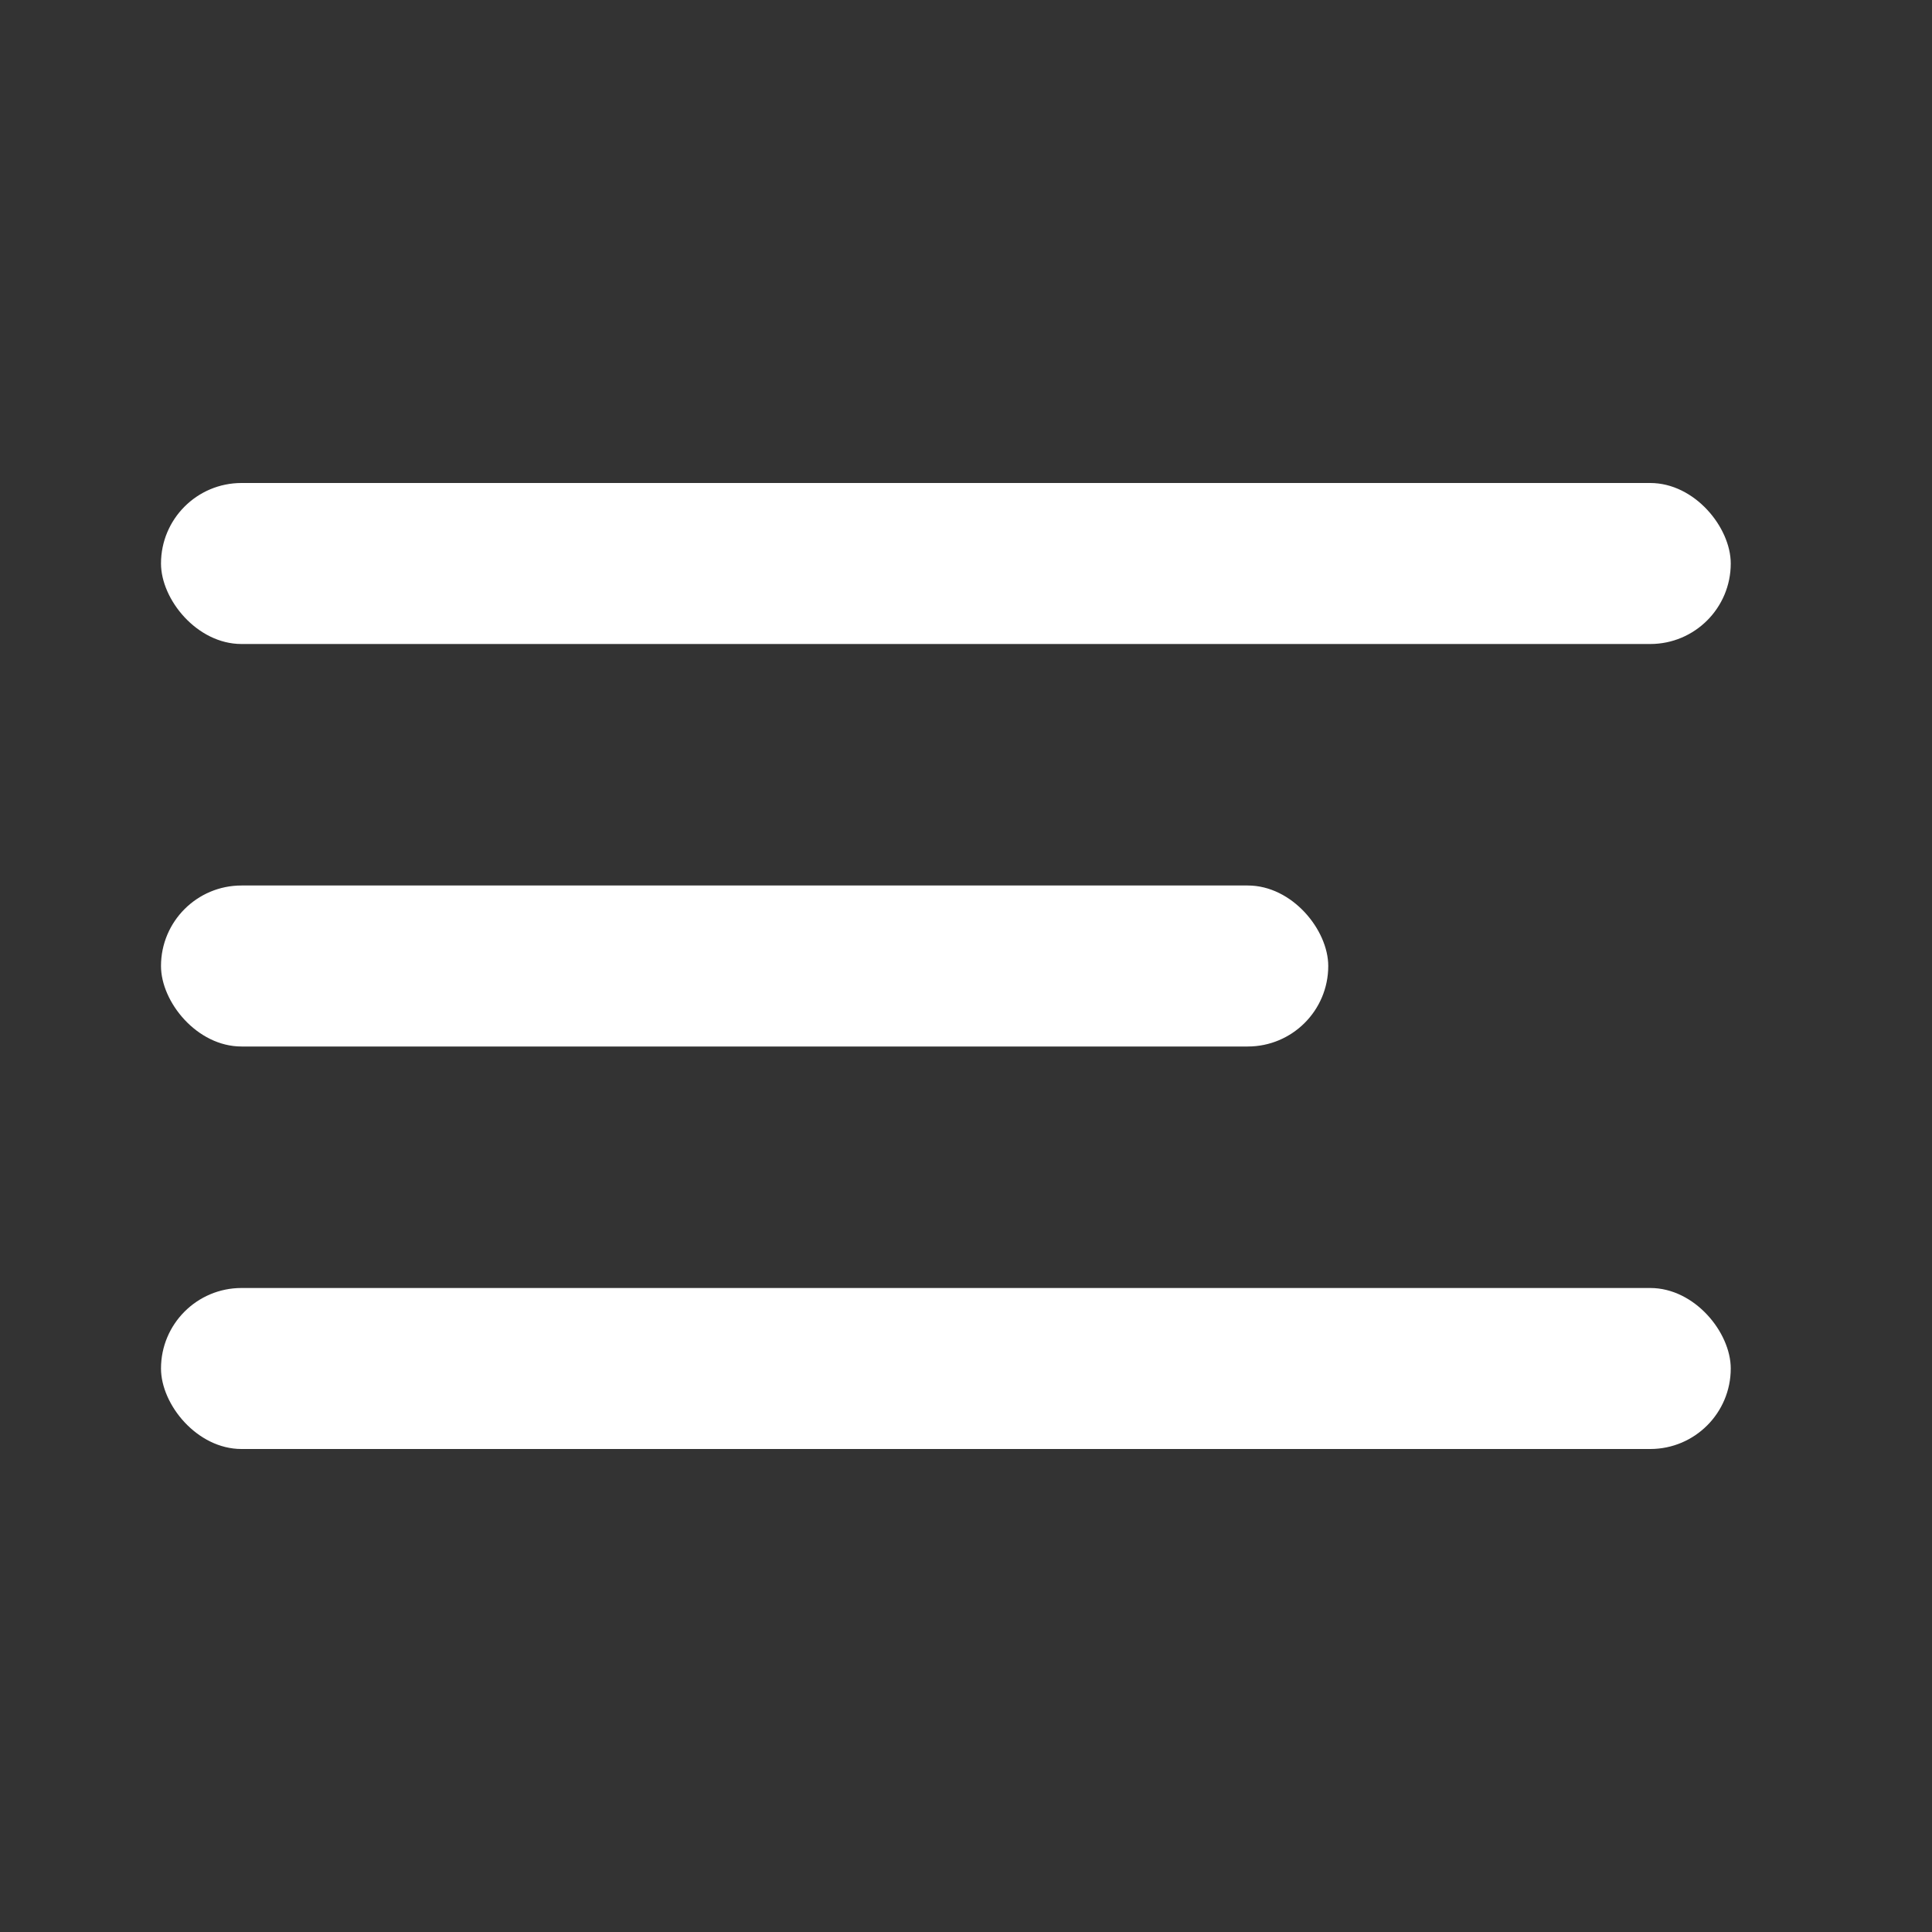
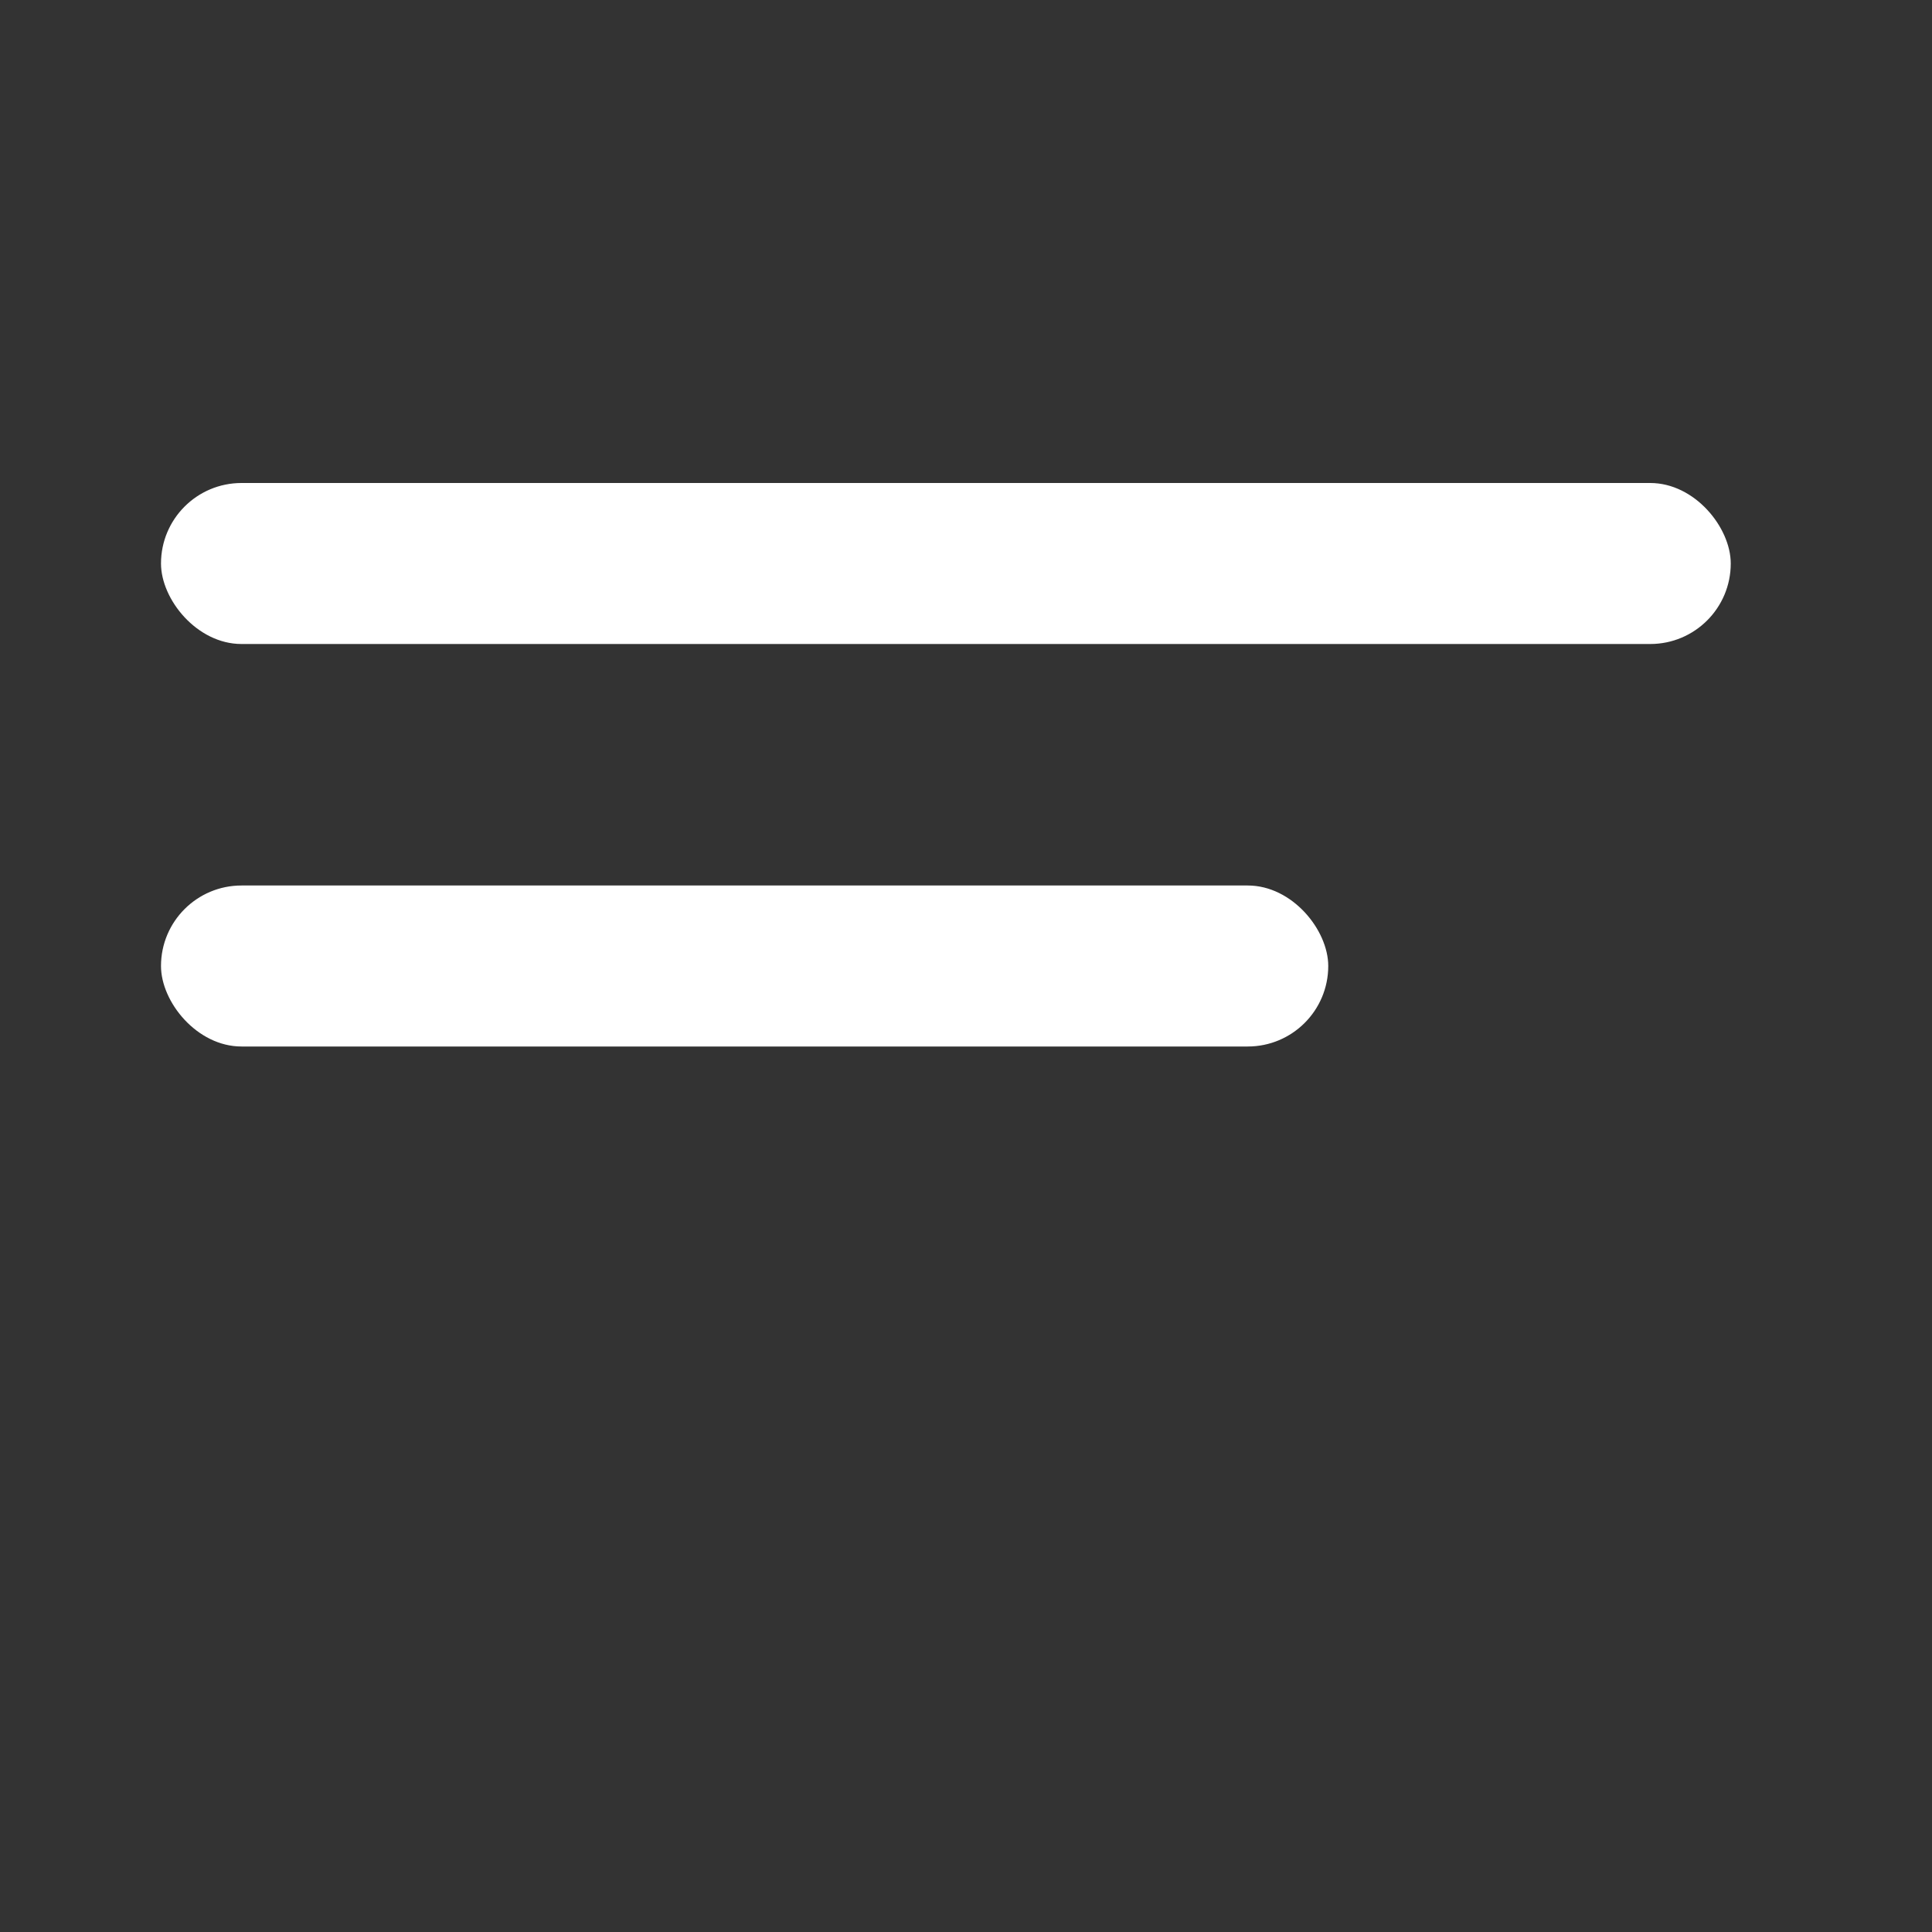
<svg xmlns="http://www.w3.org/2000/svg" width="48" height="48" viewBox="0 0 48 48" fill="none">
  <rect x="0" y="0" width="48" height="48" fill="#333333" stroke="none" />
  <rect x="4" y="12" width="39" height="4" rx="2" fill="white" />
  <rect x="4" y="22" width="29" height="4" rx="2" fill="white" />
-   <rect x="4" y="32" width="39" height="4" rx="2" fill="white" />
</svg>